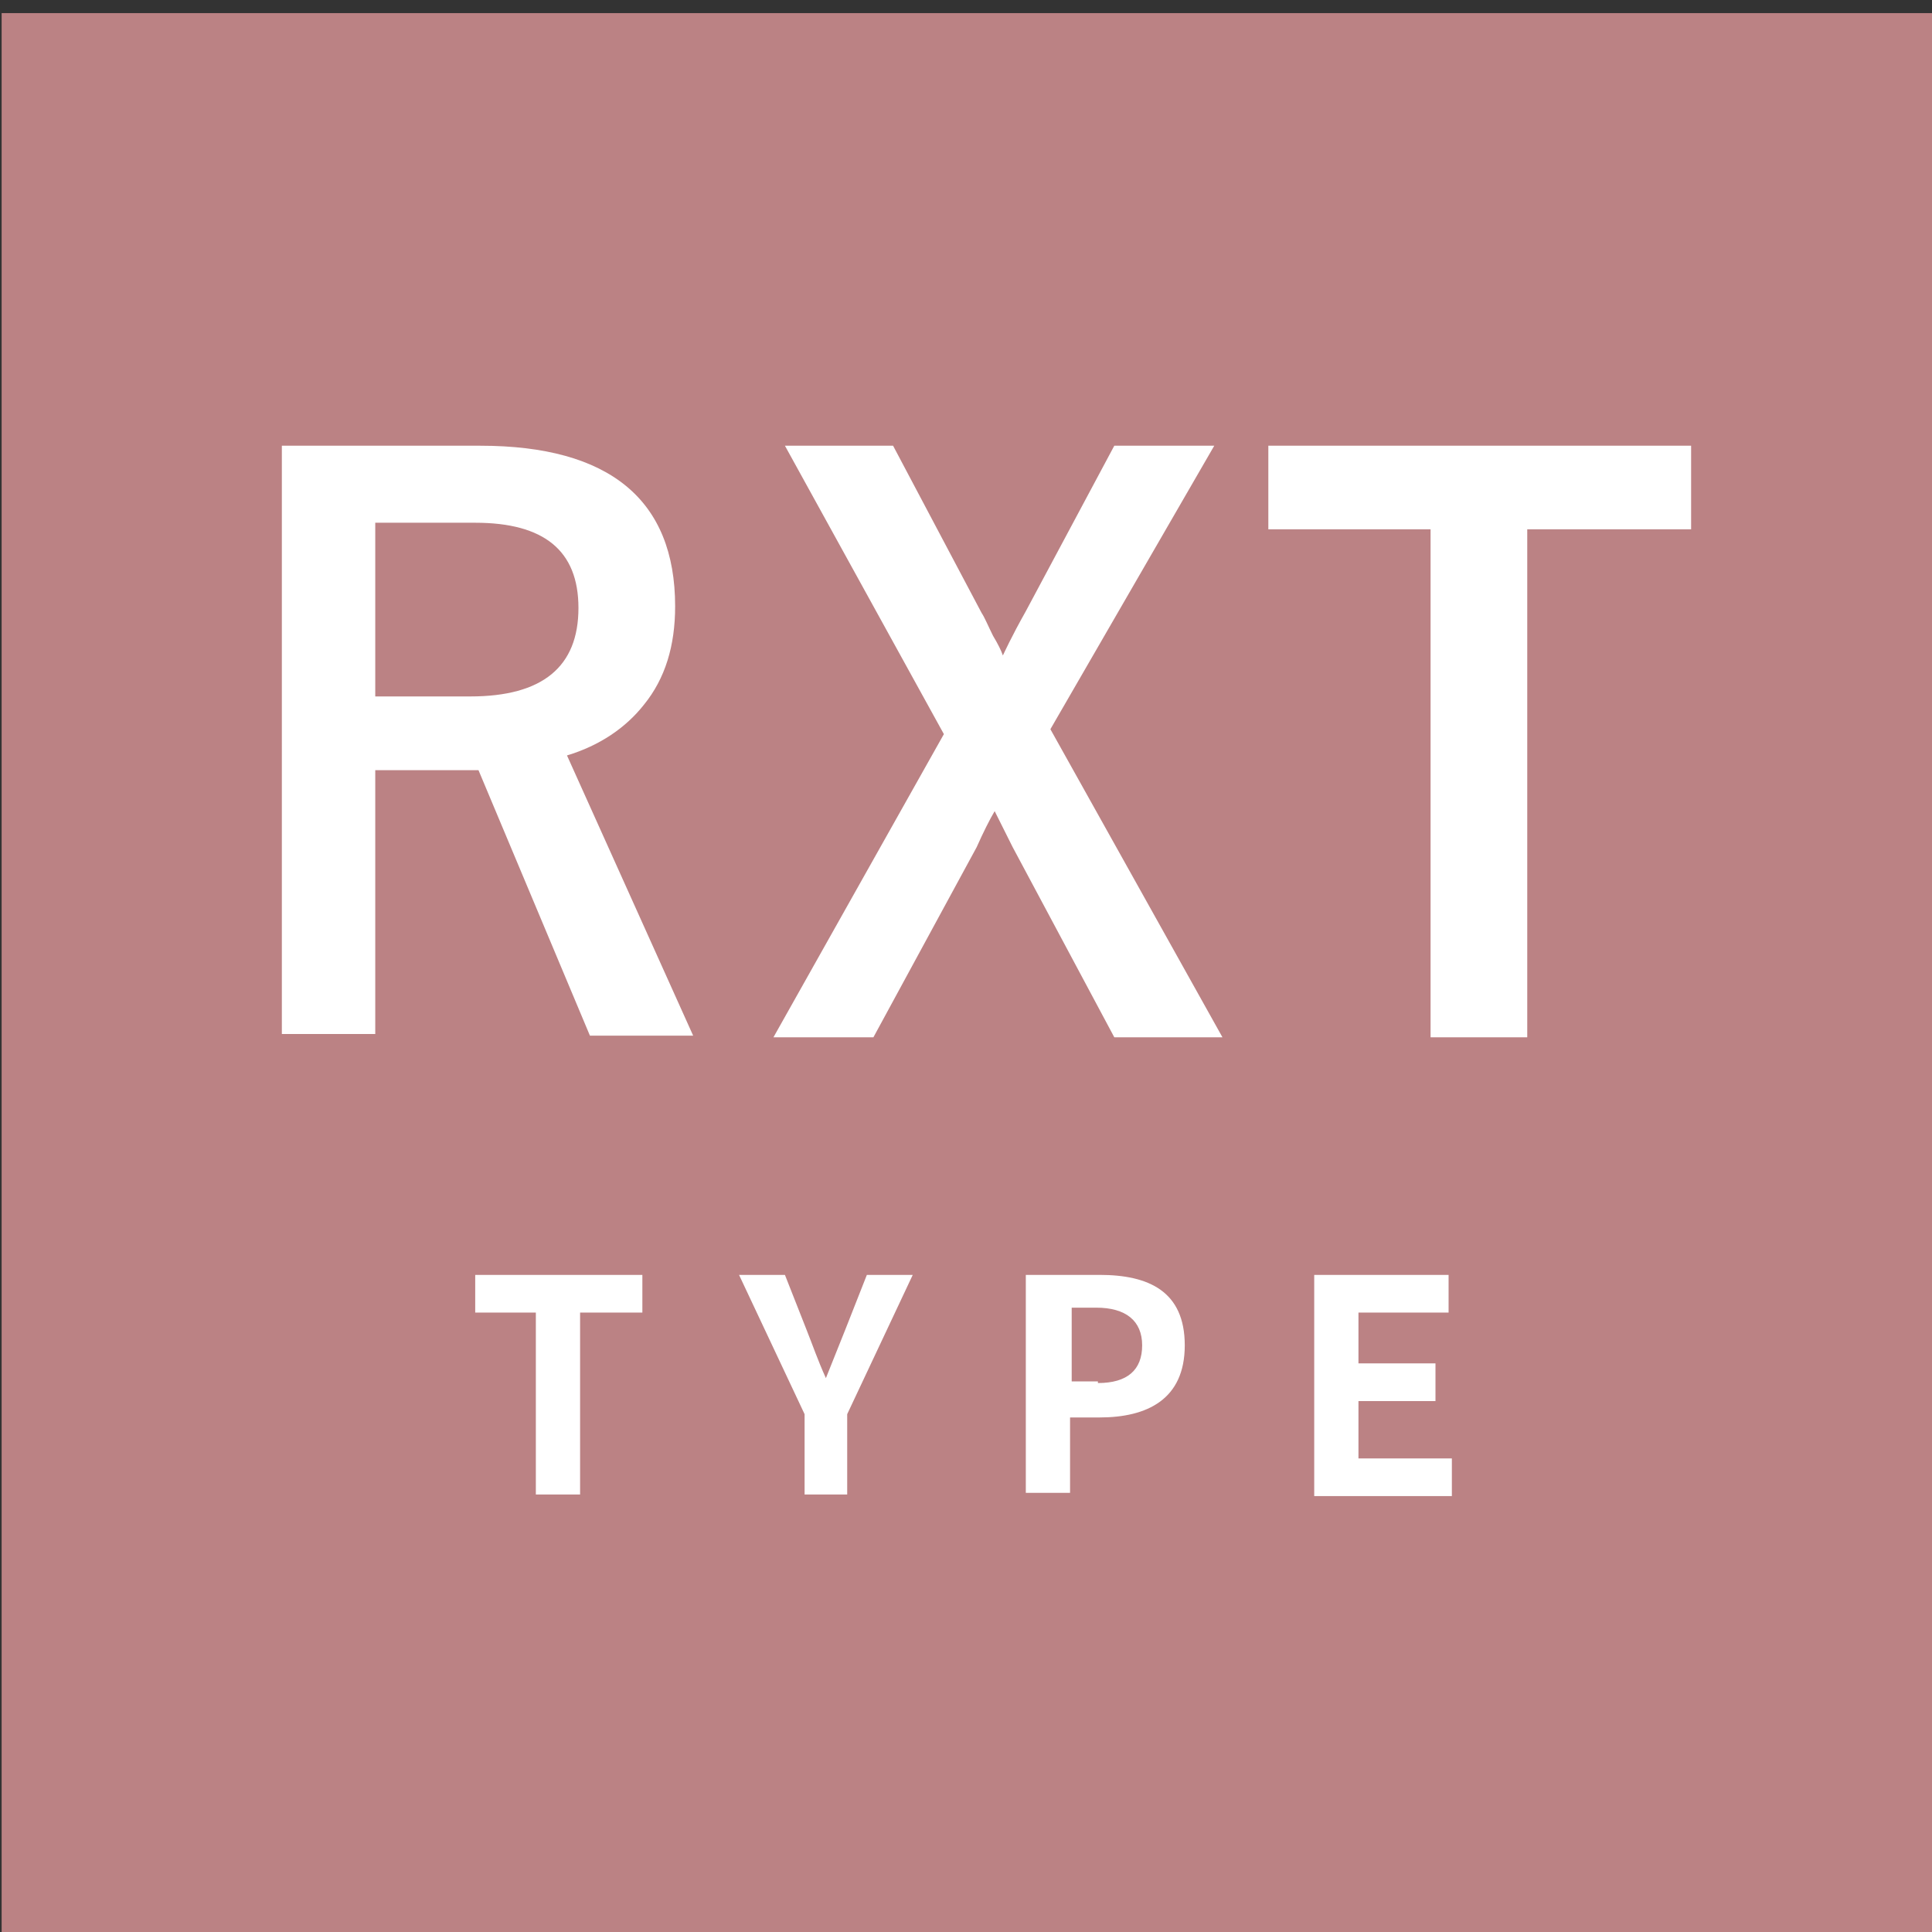
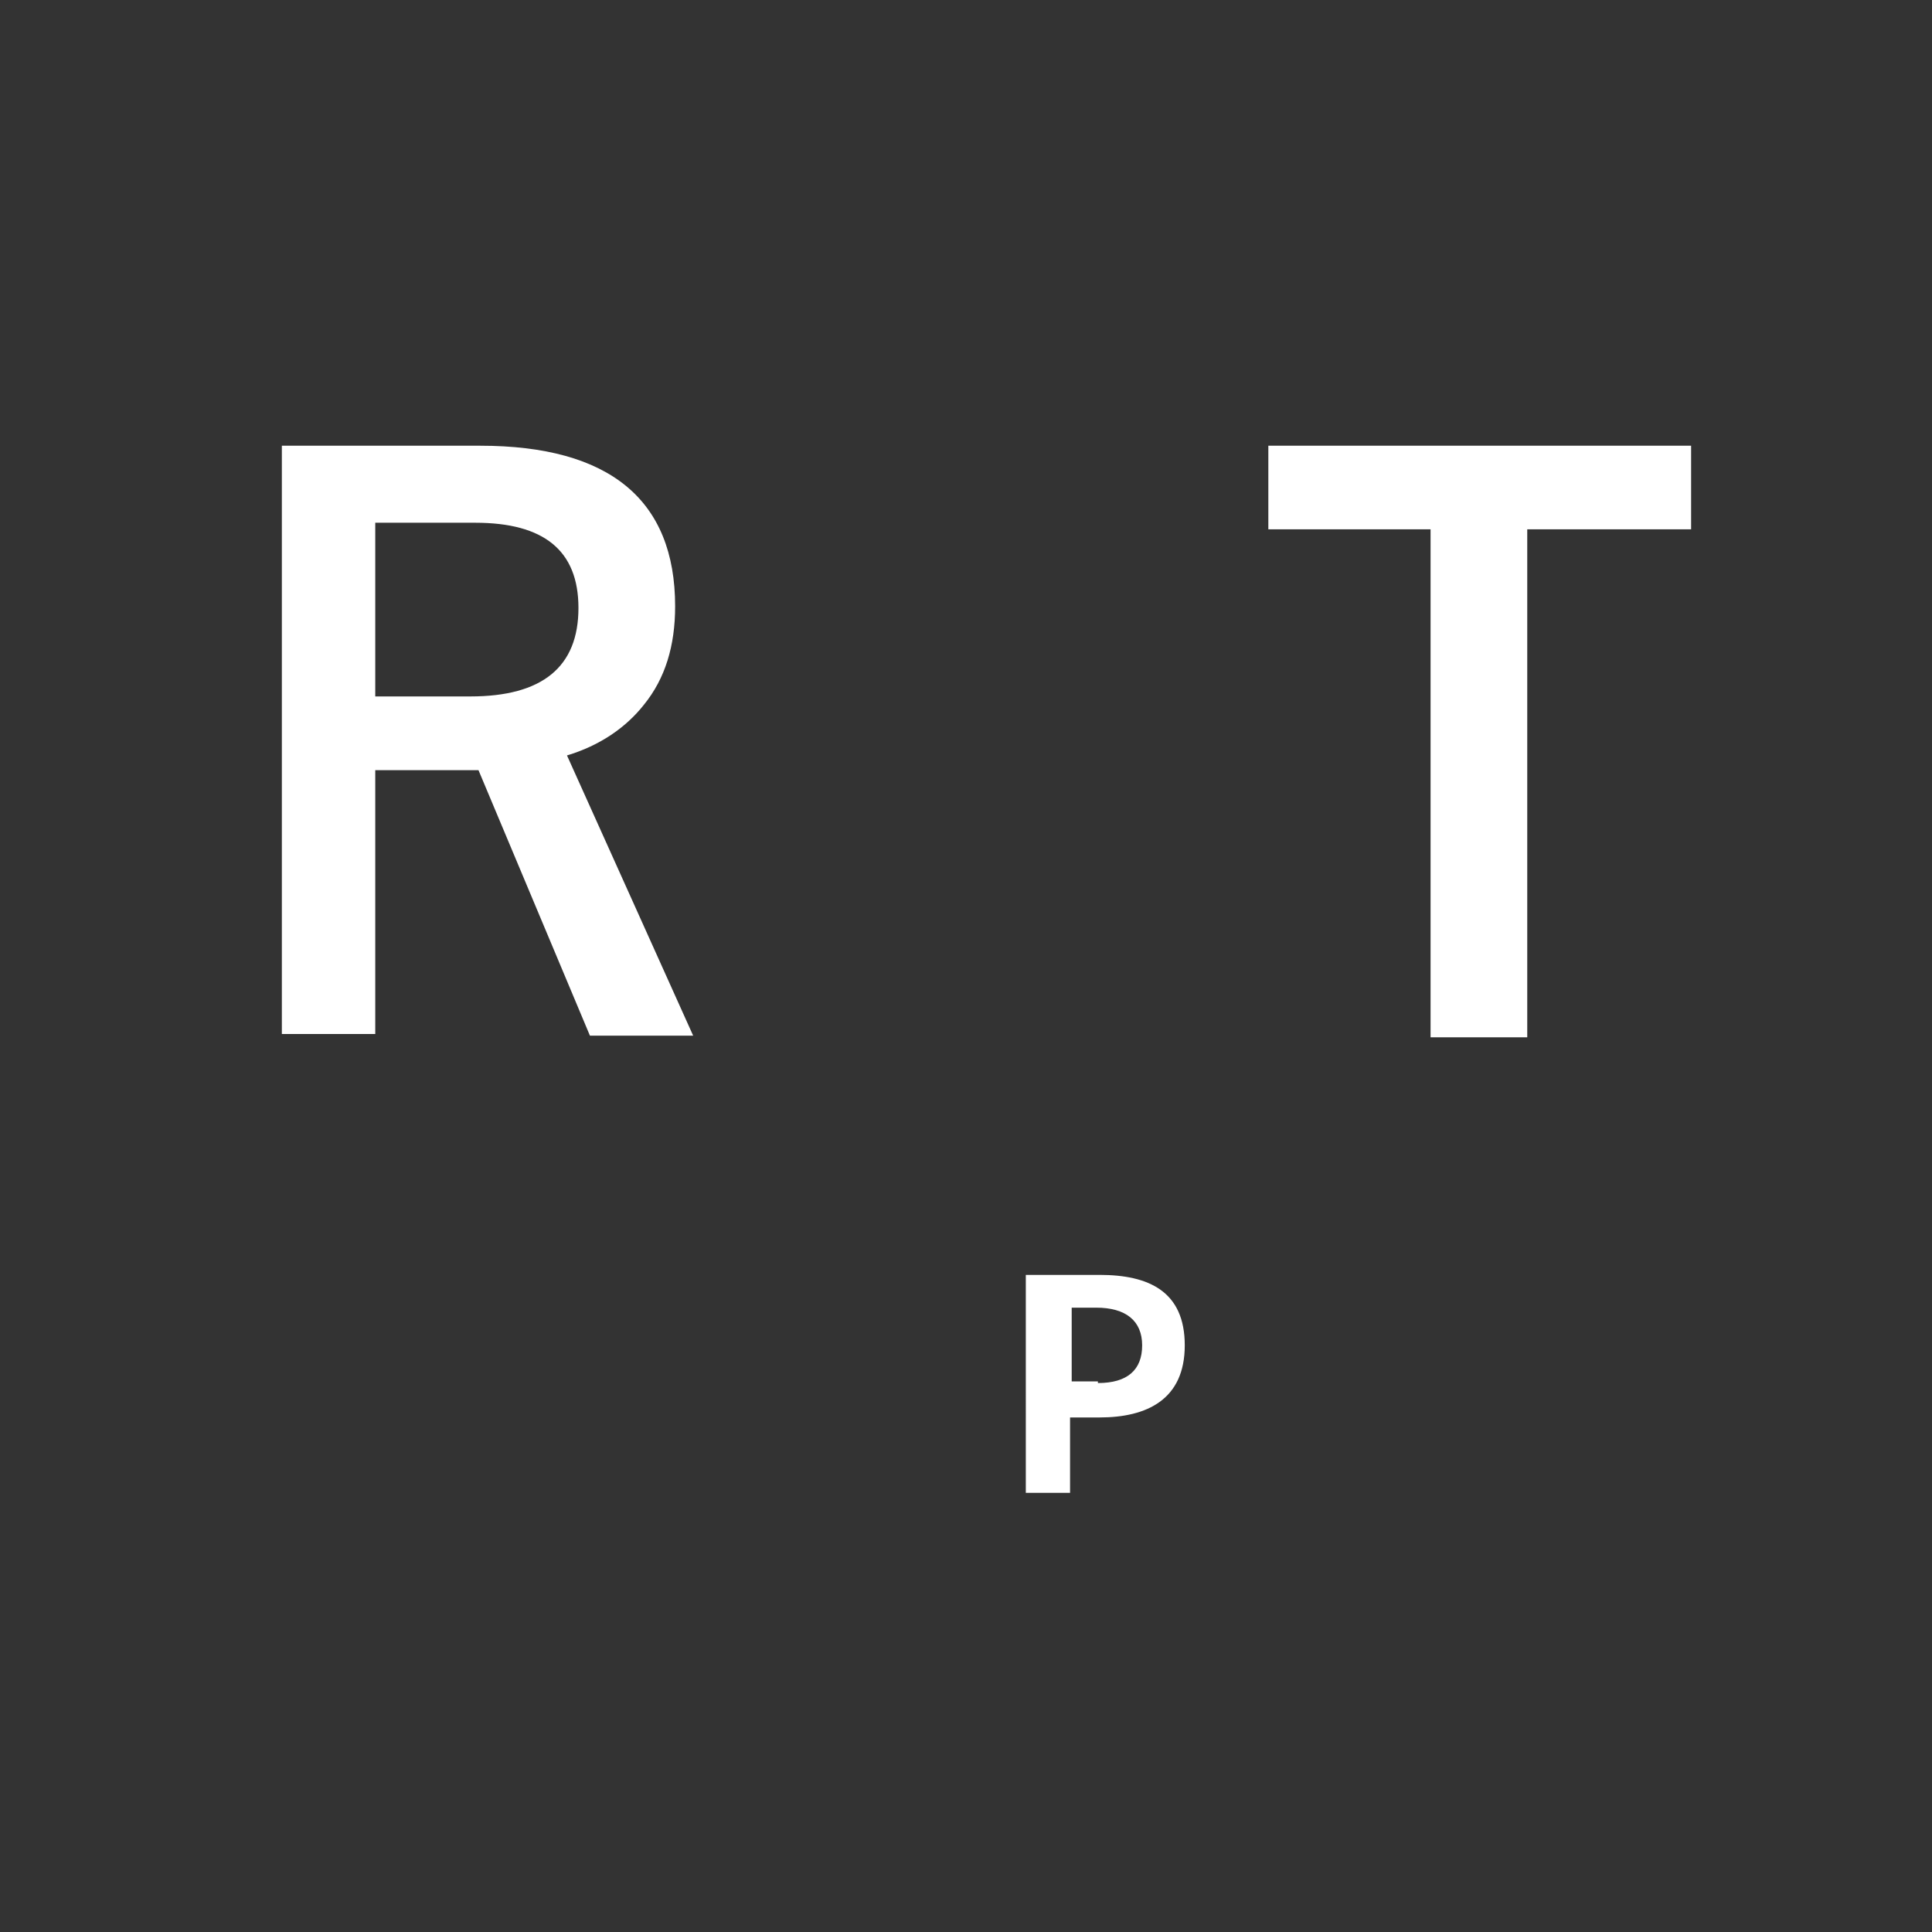
<svg xmlns="http://www.w3.org/2000/svg" version="1.1" id="レイヤー_1" x="0px" y="0px" viewBox="0 0 117.9 117.9" style="enable-background:new 0 0 117.9 117.9;" xml:space="preserve">
  <rect x="0" y="0" width="117.9" height="117.9" fill="#333333" stroke="none" />
  <style type="text/css">
	.st0{fill:#BB8284;}
	.st1{fill:#FFFFFF;}
</style>
-   <rect x="0.1" y="0.8" class="st0" width="117.9" height="117.9" />
  <g>
    <path class="st1" d="M17.2,27.2h12.1c7.9,0,11.9,3.3,11.9,9.8c0,2.4-0.6,4.4-1.9,6c-1.1,1.4-2.7,2.5-4.7,3.1l7.7,17.1H36L29.2,47   h-1.5h-4.8v16.1h-5.7V27.2z M22.9,31.9v10.6h5.8c4.4,0,6.6-1.8,6.6-5.4c0-3.5-2.1-5.2-6.3-5.2C29,31.9,22.9,31.9,22.9,31.9z" />
  </g>
  <g>
-     <path class="st1" d="M74.1,27.2l-10,17.3l10.5,18.8H68l-6.2-11.6c-0.1-0.2-0.3-0.6-0.6-1.2c-0.2-0.4-0.4-0.8-0.5-1   c-0.3,0.5-0.7,1.3-1.1,2.2l-6.3,11.6h-6.1l10.4-18.5l-9.7-17.6h6.6l5.4,10.2c0.2,0.3,0.4,0.8,0.7,1.4c0.3,0.5,0.5,0.9,0.6,1.2   c0.1-0.2,0.5-1.1,1.4-2.7L68,27.2H74.1z" />
-   </g>
+     </g>
  <g>
    <path class="st1" d="M103.2,27.2v5.1h-10v31h-5.9v-31h-9.9v-5.1C77.4,27.2,103.2,27.2,103.2,27.2z" />
  </g>
  <g>
-     <path class="st1" d="M32.7,80.1H29v-2.3h10.2v2.3h-3.8v11.1h-2.7V80.1z" />
-     <path class="st1" d="M49.1,86.3l-4-8.5h2.8l1.3,3.3c0.4,1,0.7,1.9,1.2,3l0,0c0.4-1,0.8-2,1.2-3l1.3-3.3h2.8l-4,8.5v4.9h-2.6V86.3z" />
    <path class="st1" d="M62.7,77.8h4.4c3,0,5.2,1,5.2,4.3s-2.3,4.4-5.2,4.4h-1.8v4.6h-2.7V77.8H62.7z M67,84.4c1.8,0,2.7-0.8,2.7-2.3   s-1-2.3-2.8-2.3h-1.5v4.5H67V84.4z" />
-     <path class="st1" d="M80.2,77.8h8.2v2.3h-5.5v3.1h4.7v2.3h-4.7V89h5.7v2.3h-8.4C80.2,91.3,80.2,77.8,80.2,77.8z" />
  </g>
</svg>